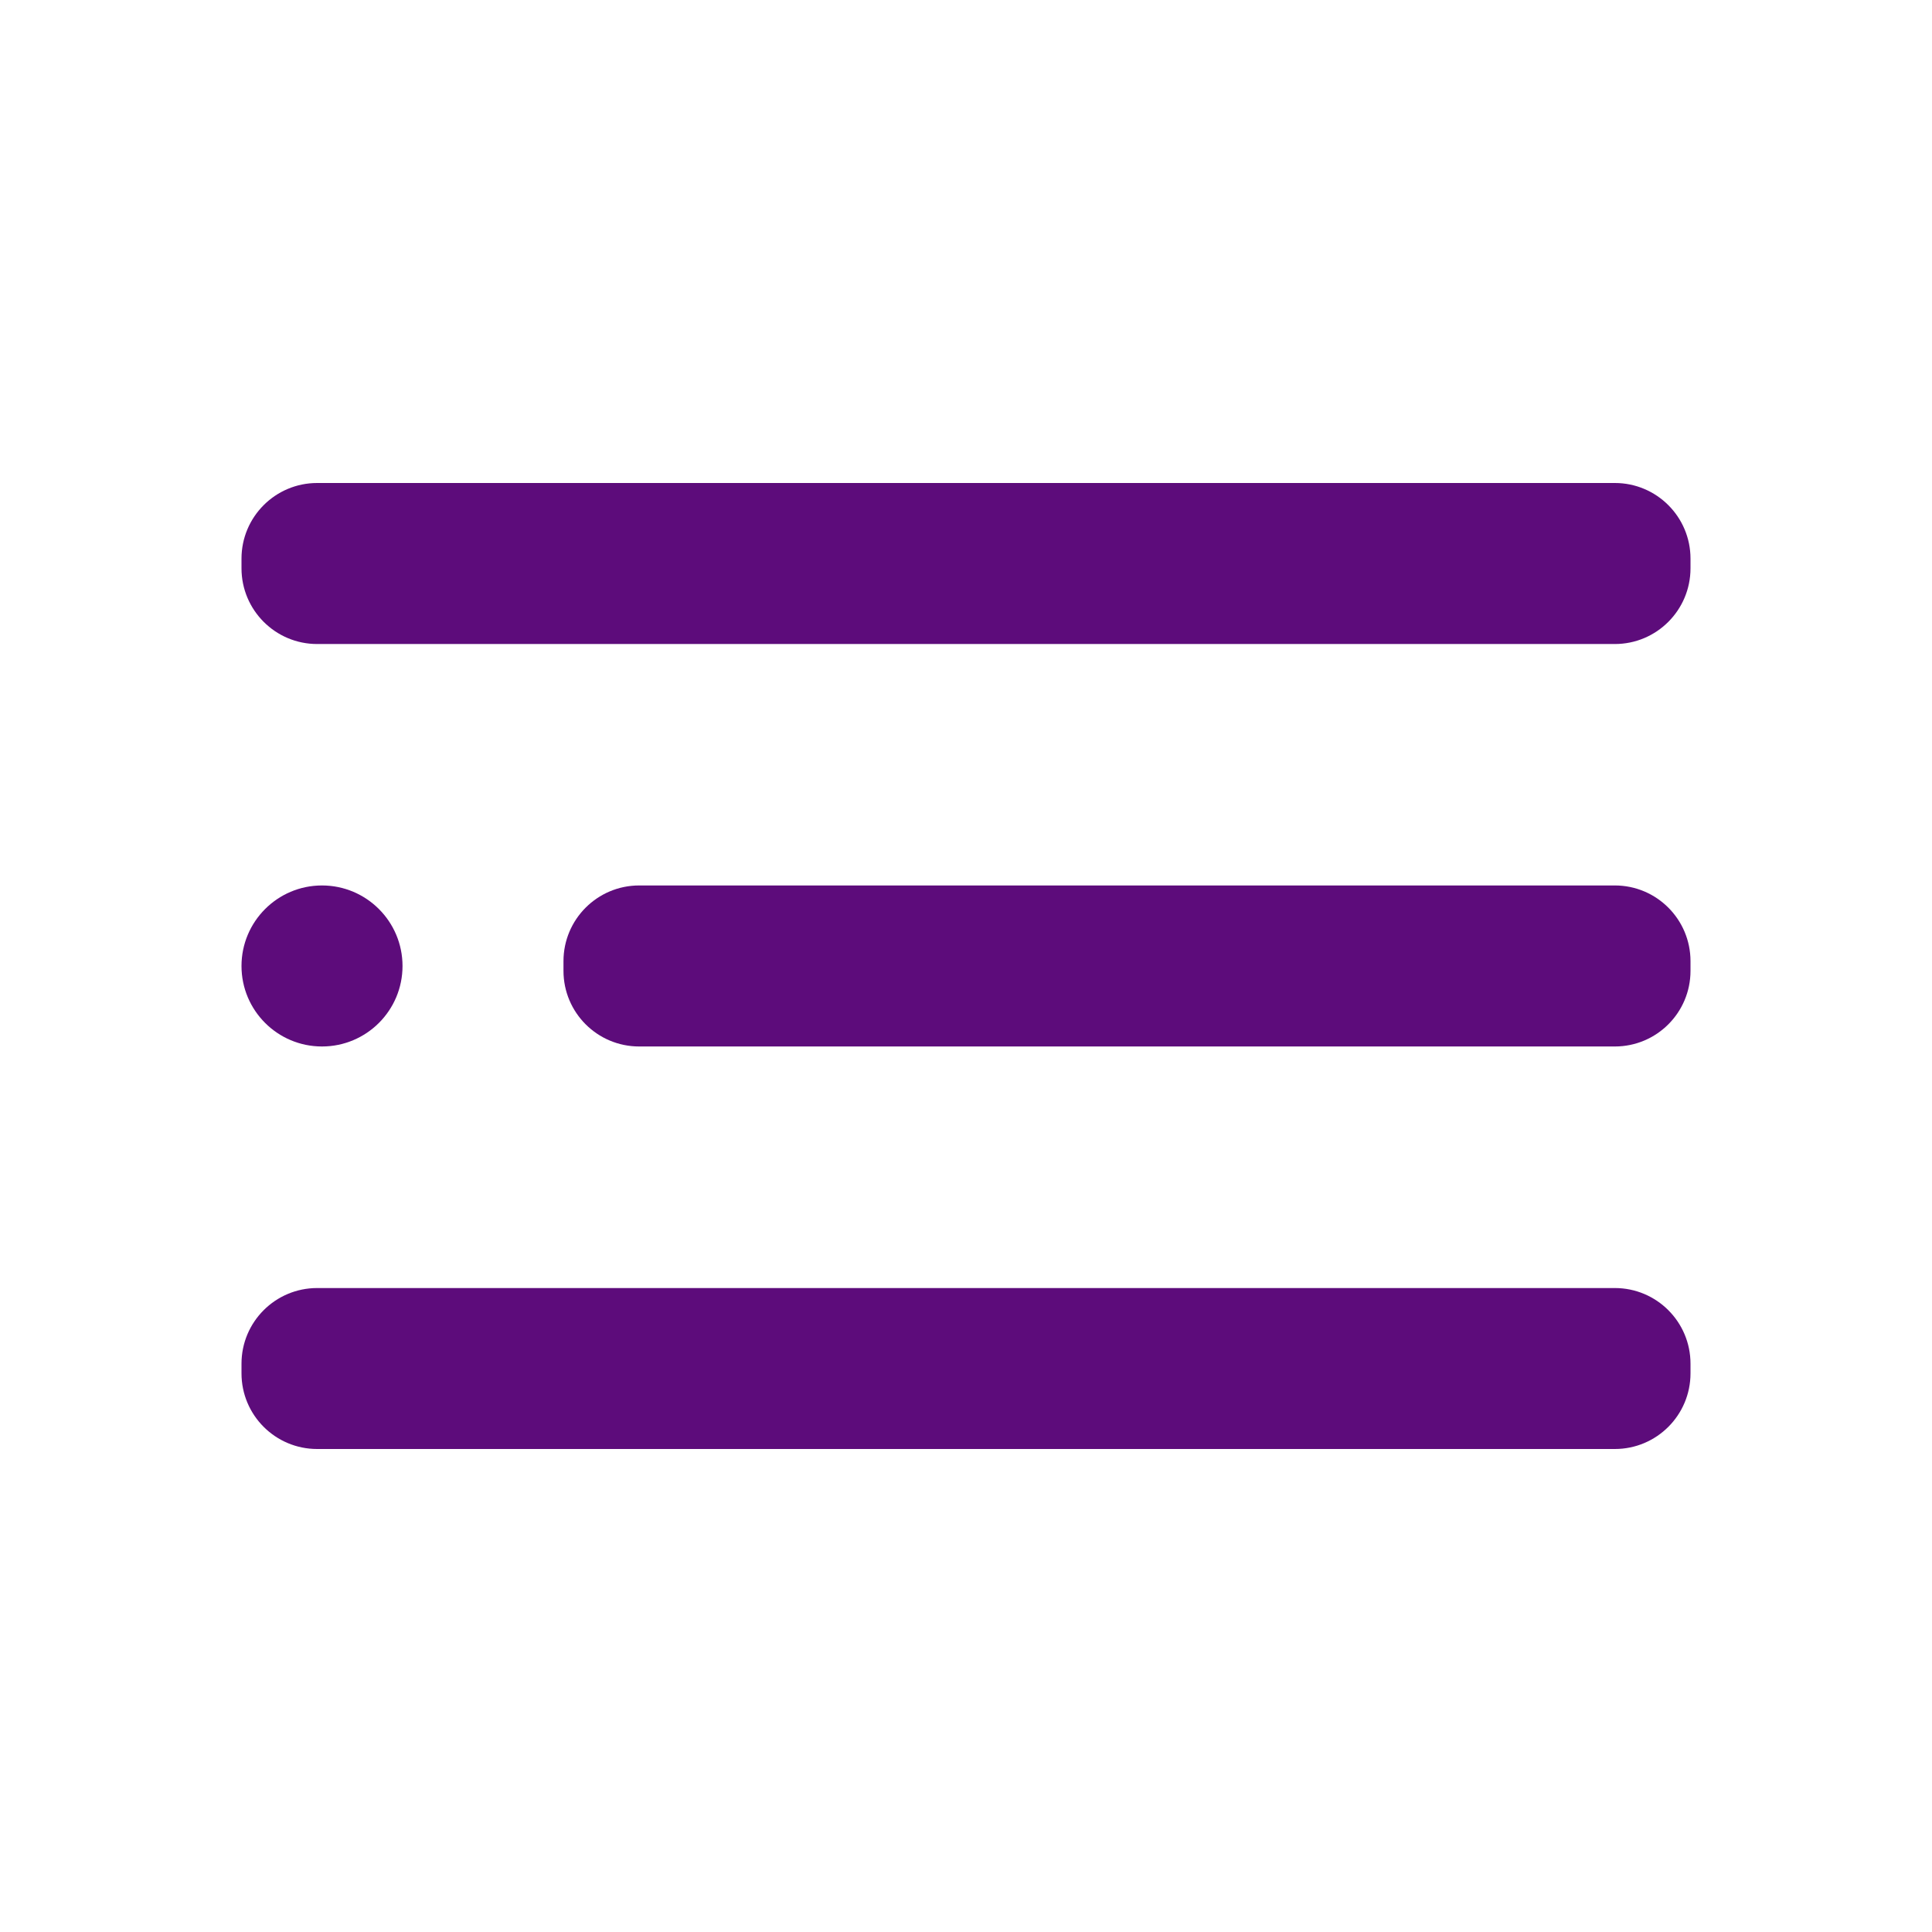
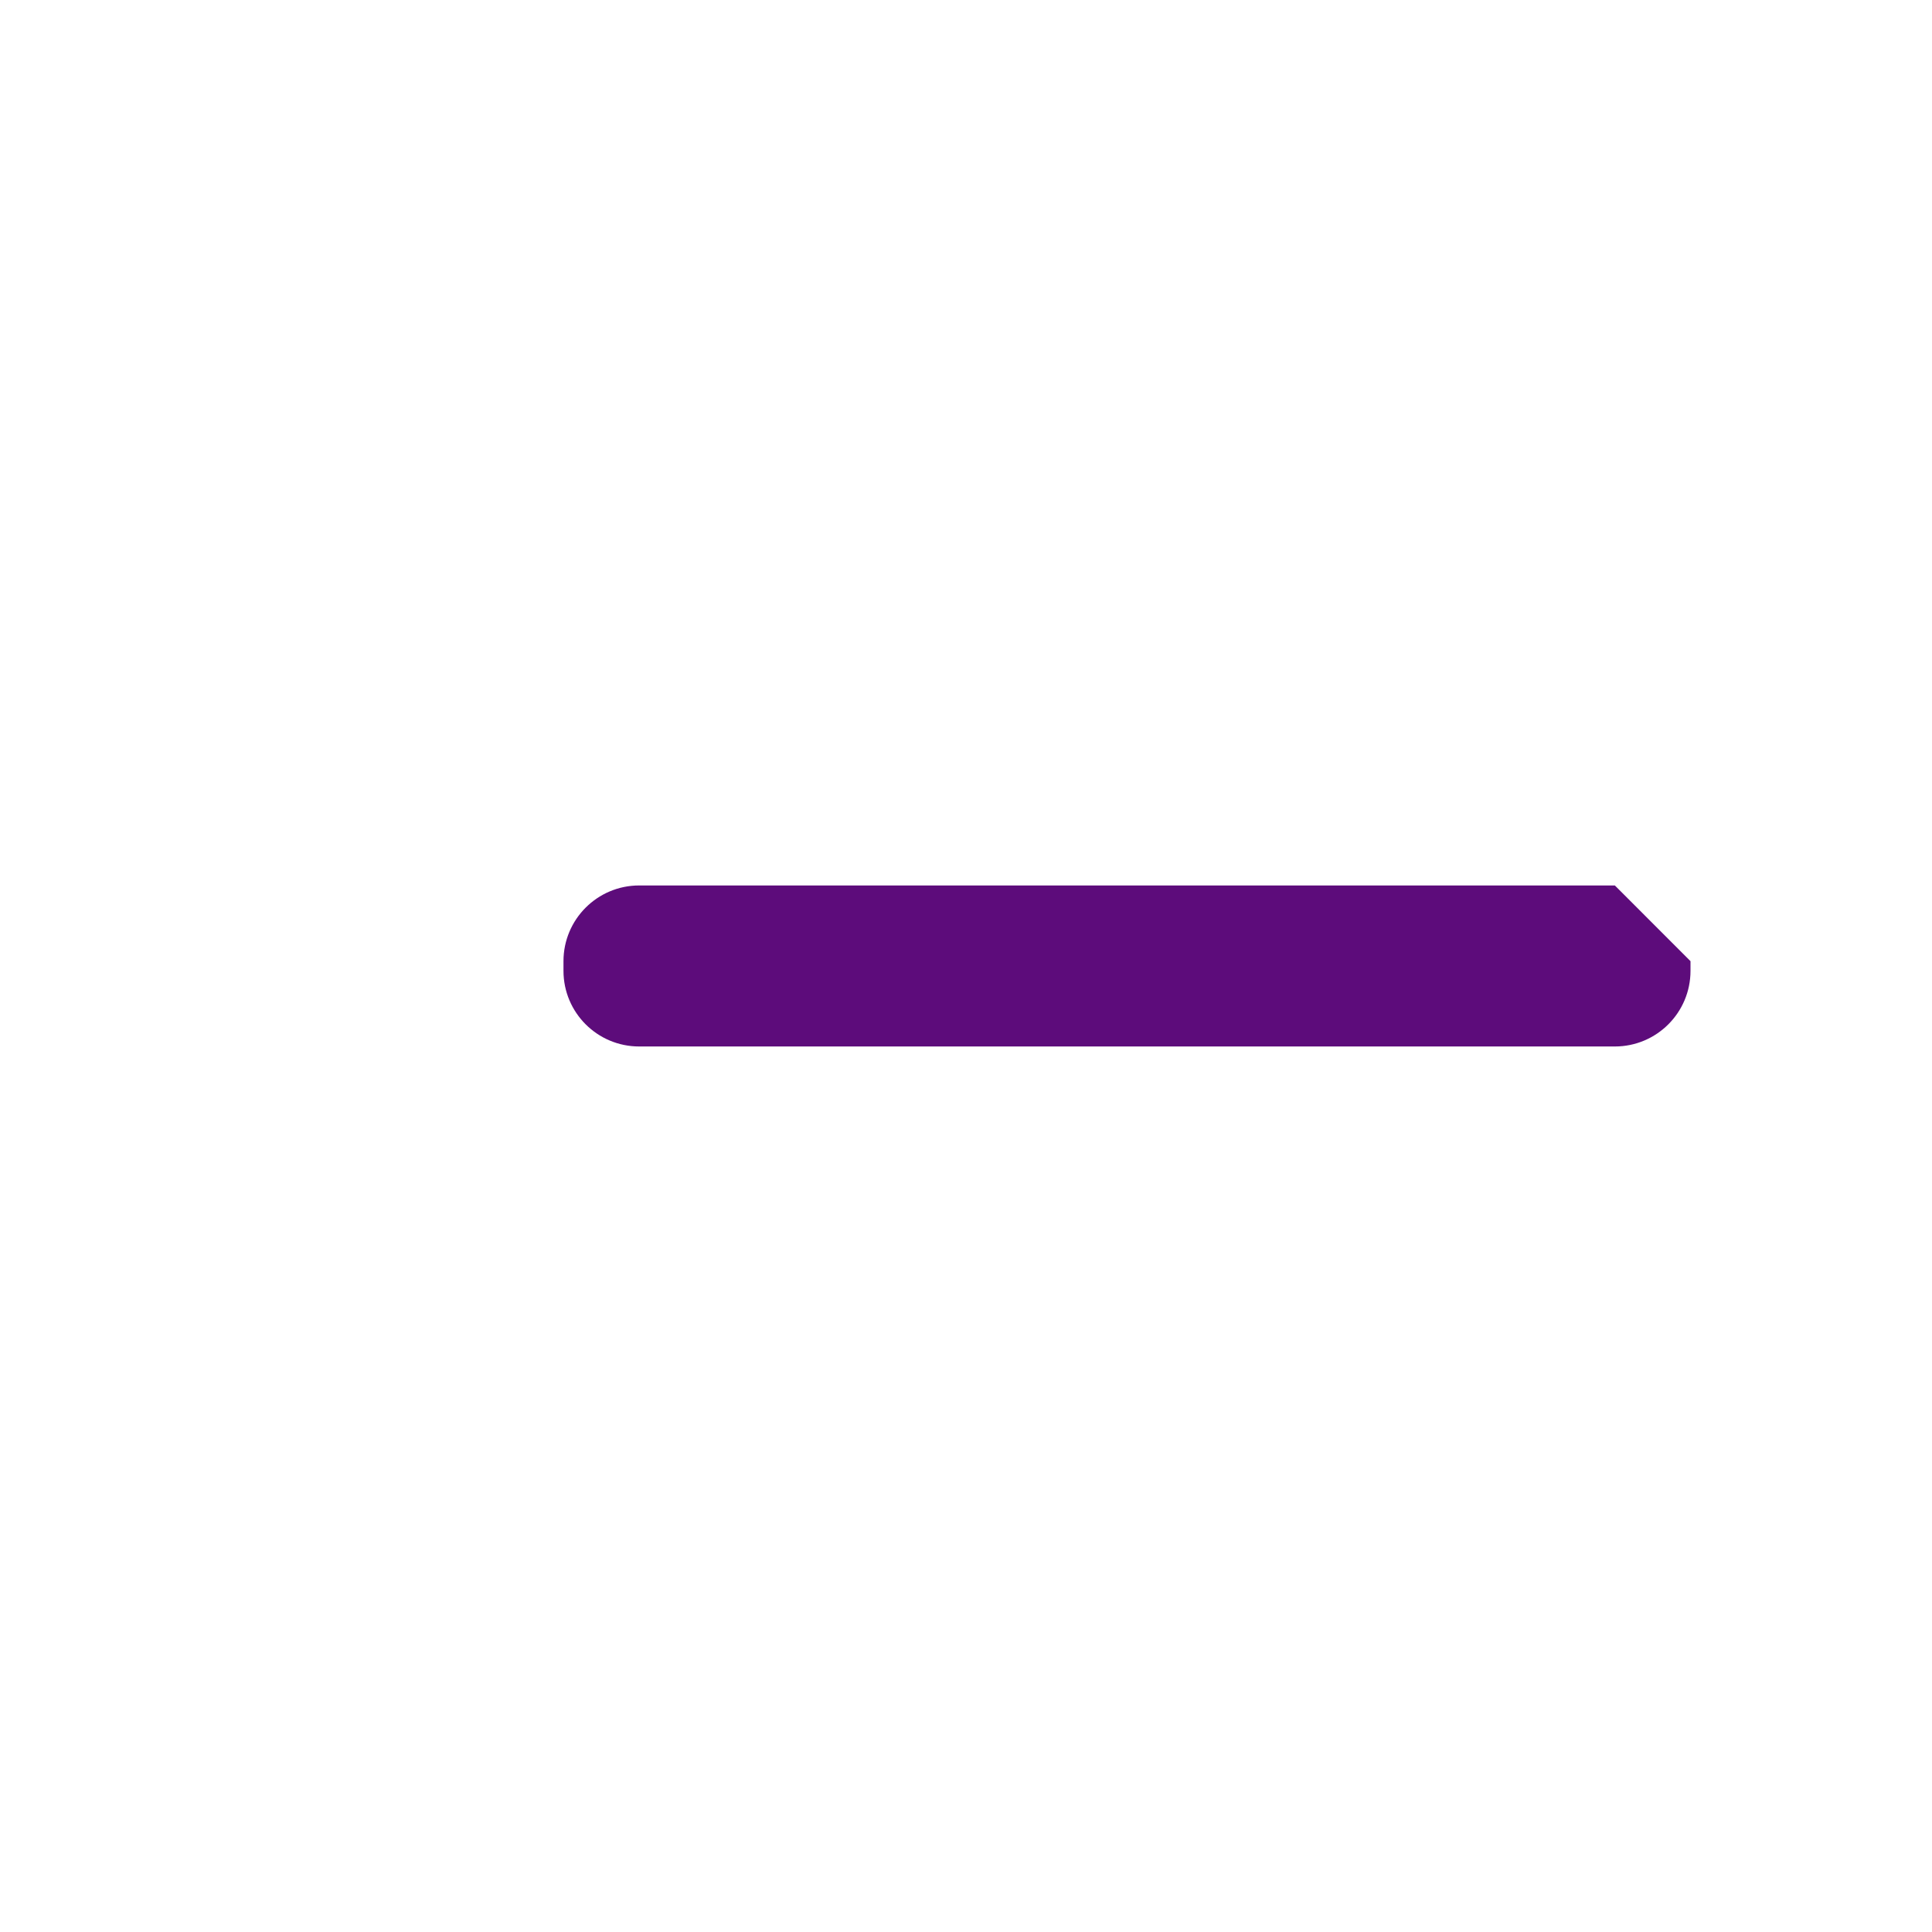
<svg xmlns="http://www.w3.org/2000/svg" width="32" height="32" viewBox="0 0 32 32" fill="#5D0C7B">
-   <path d="M5.333 17.333C6.07 17.333 6.667 16.736 6.667 16C6.667 15.264 6.07 14.666 5.333 14.666C4.597 14.666 4 15.264 4 16C4 16.736 4.597 17.333 5.333 17.333Z" fill="#5D0C7B" />
-   <path d="M26.747 14.666H10.587C9.894 14.666 9.333 15.228 9.333 15.92V16.08C9.333 16.772 9.894 17.333 10.587 17.333H26.747C27.439 17.333 28 16.772 28 16.08V15.92C28 15.228 27.439 14.666 26.747 14.666Z" fill="#5D0C7B" />
-   <path d="M26.747 21.334H5.253C4.561 21.334 4 21.895 4 22.587V22.747C4 23.439 4.561 24 5.253 24H26.747C27.439 24 28 23.439 28 22.747V22.587C28 21.895 27.439 21.334 26.747 21.334Z" fill="#5D0C7B" />
-   <path d="M26.747 8H5.253C4.561 8 4 8.561 4 9.253V9.413C4 10.105 4.561 10.667 5.253 10.667H26.747C27.439 10.667 28 10.105 28 9.413V9.253C28 8.561 27.439 8 26.747 8Z" fill="#5D0C7B" />
+   <path d="M26.747 14.666H10.587C9.894 14.666 9.333 15.228 9.333 15.92V16.08C9.333 16.772 9.894 17.333 10.587 17.333H26.747C27.439 17.333 28 16.772 28 16.08V15.92Z" fill="#5D0C7B" />
</svg>